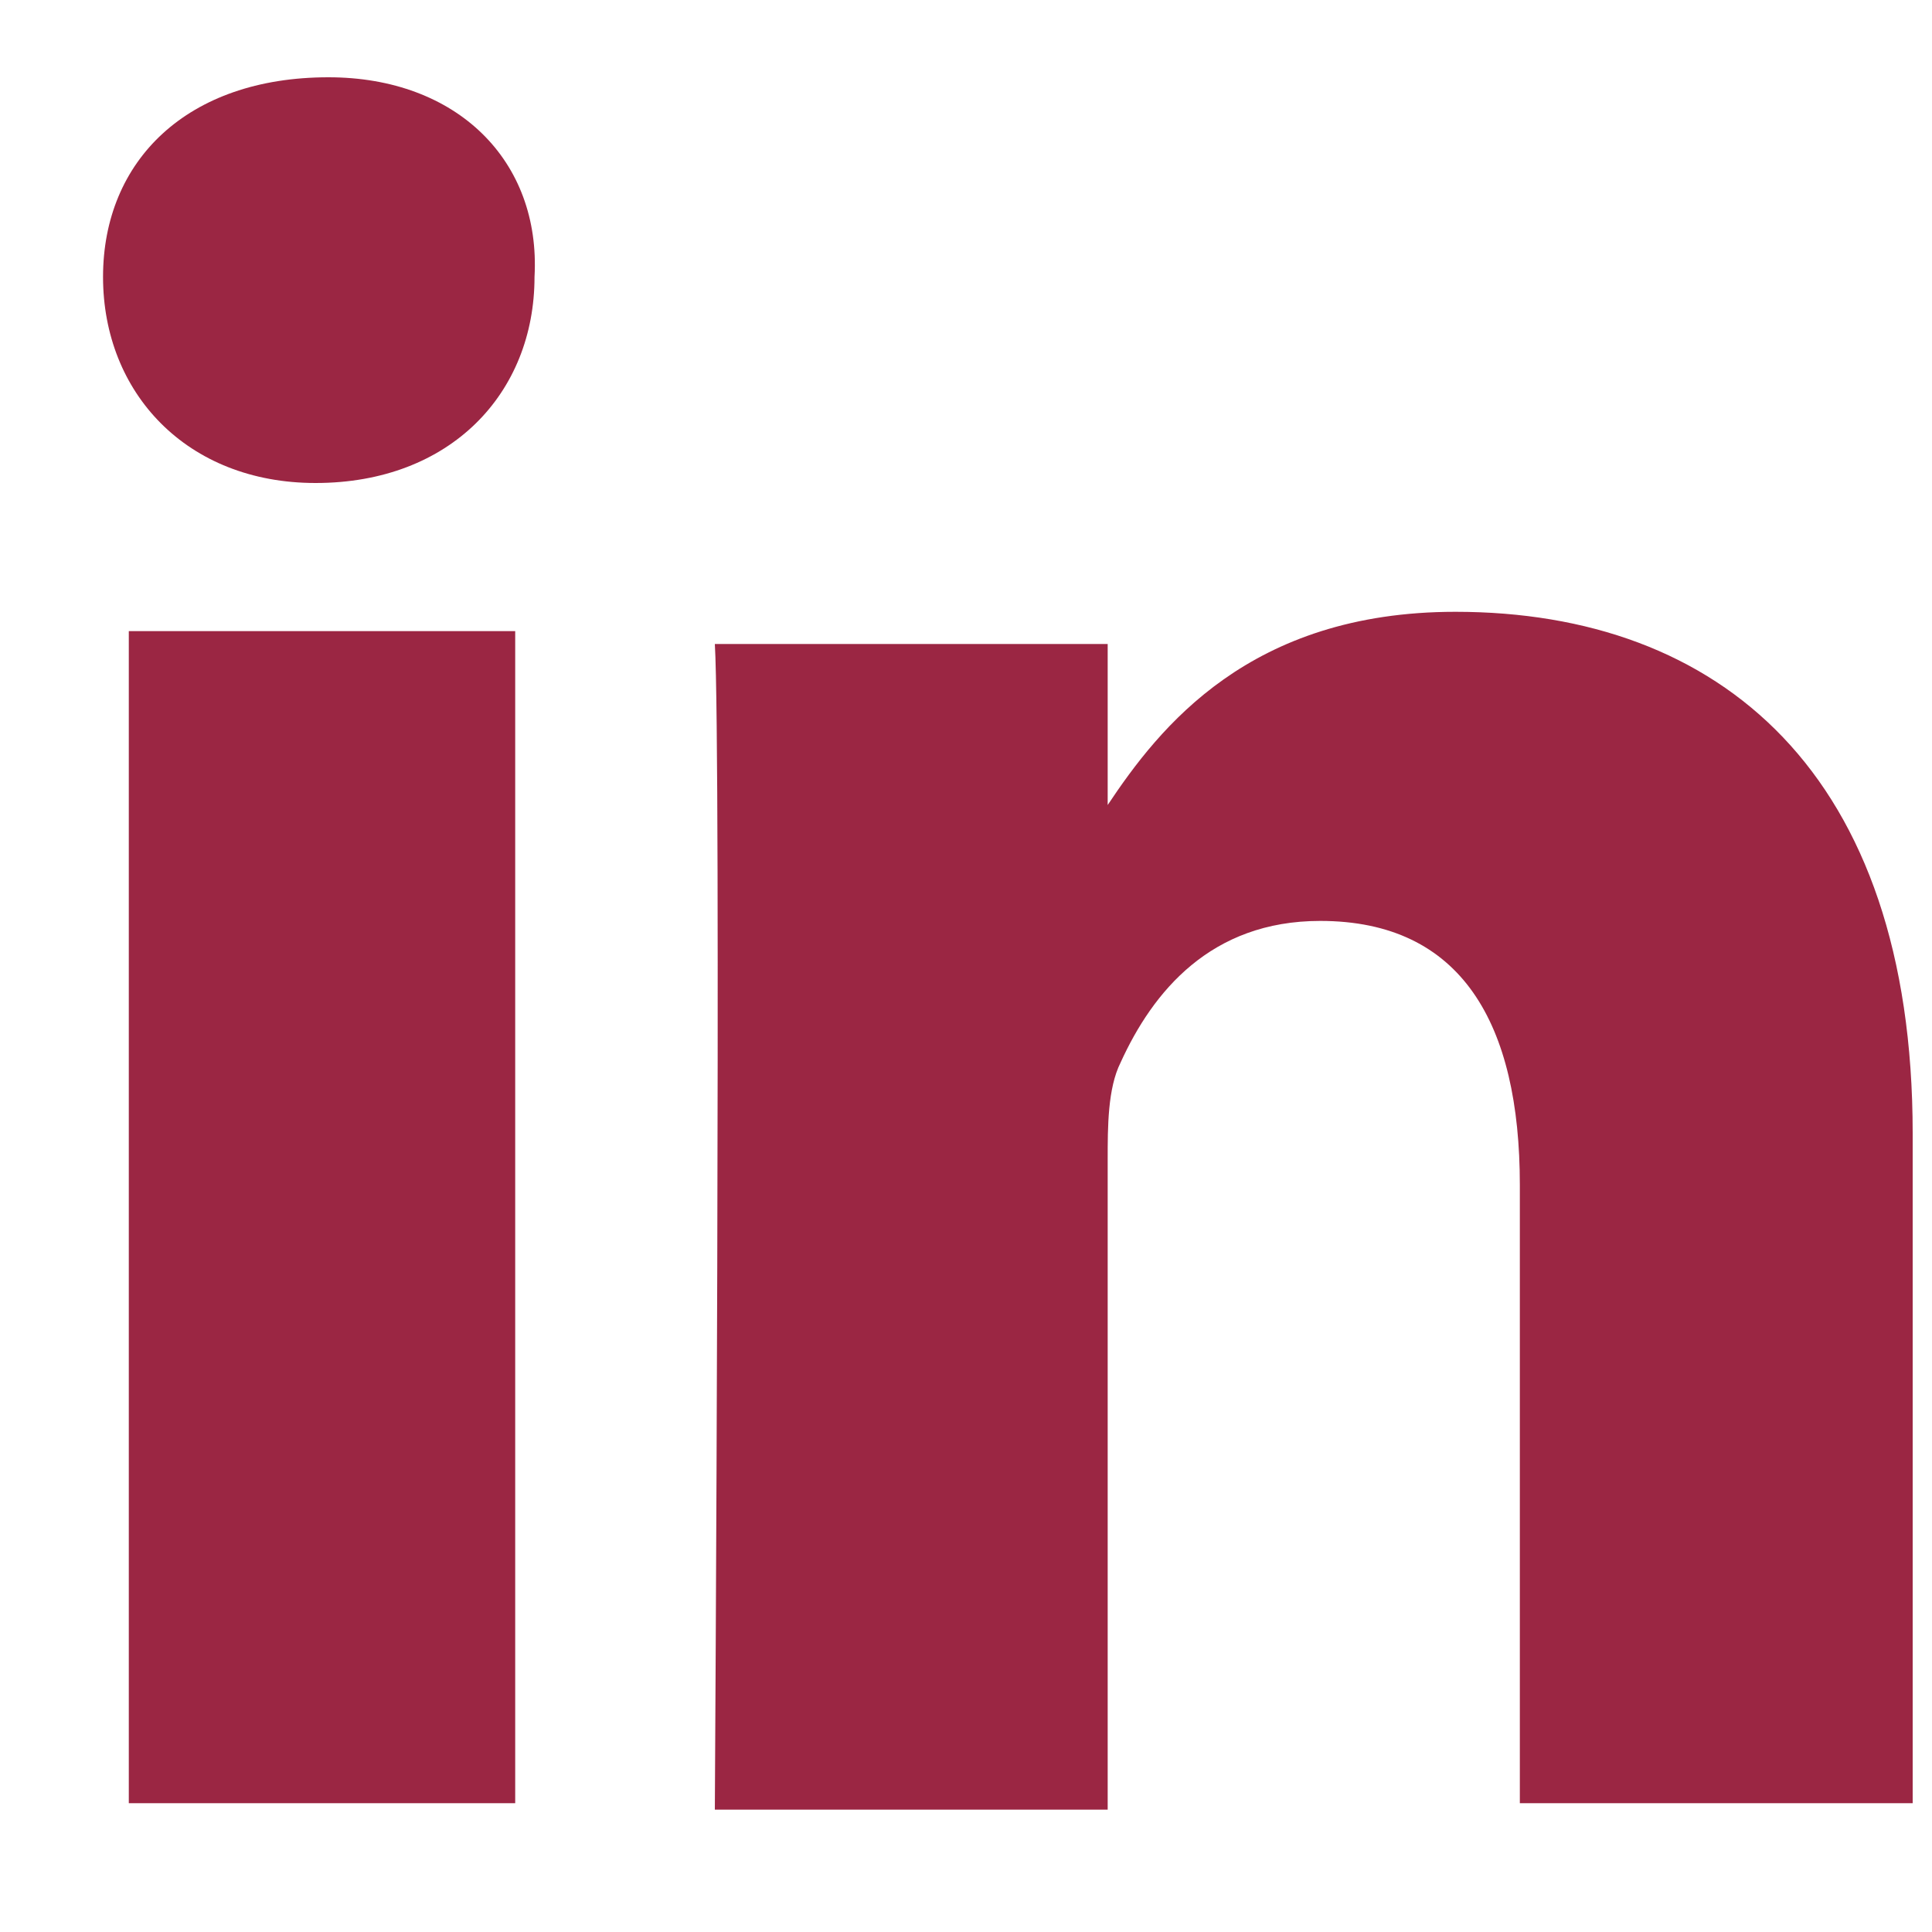
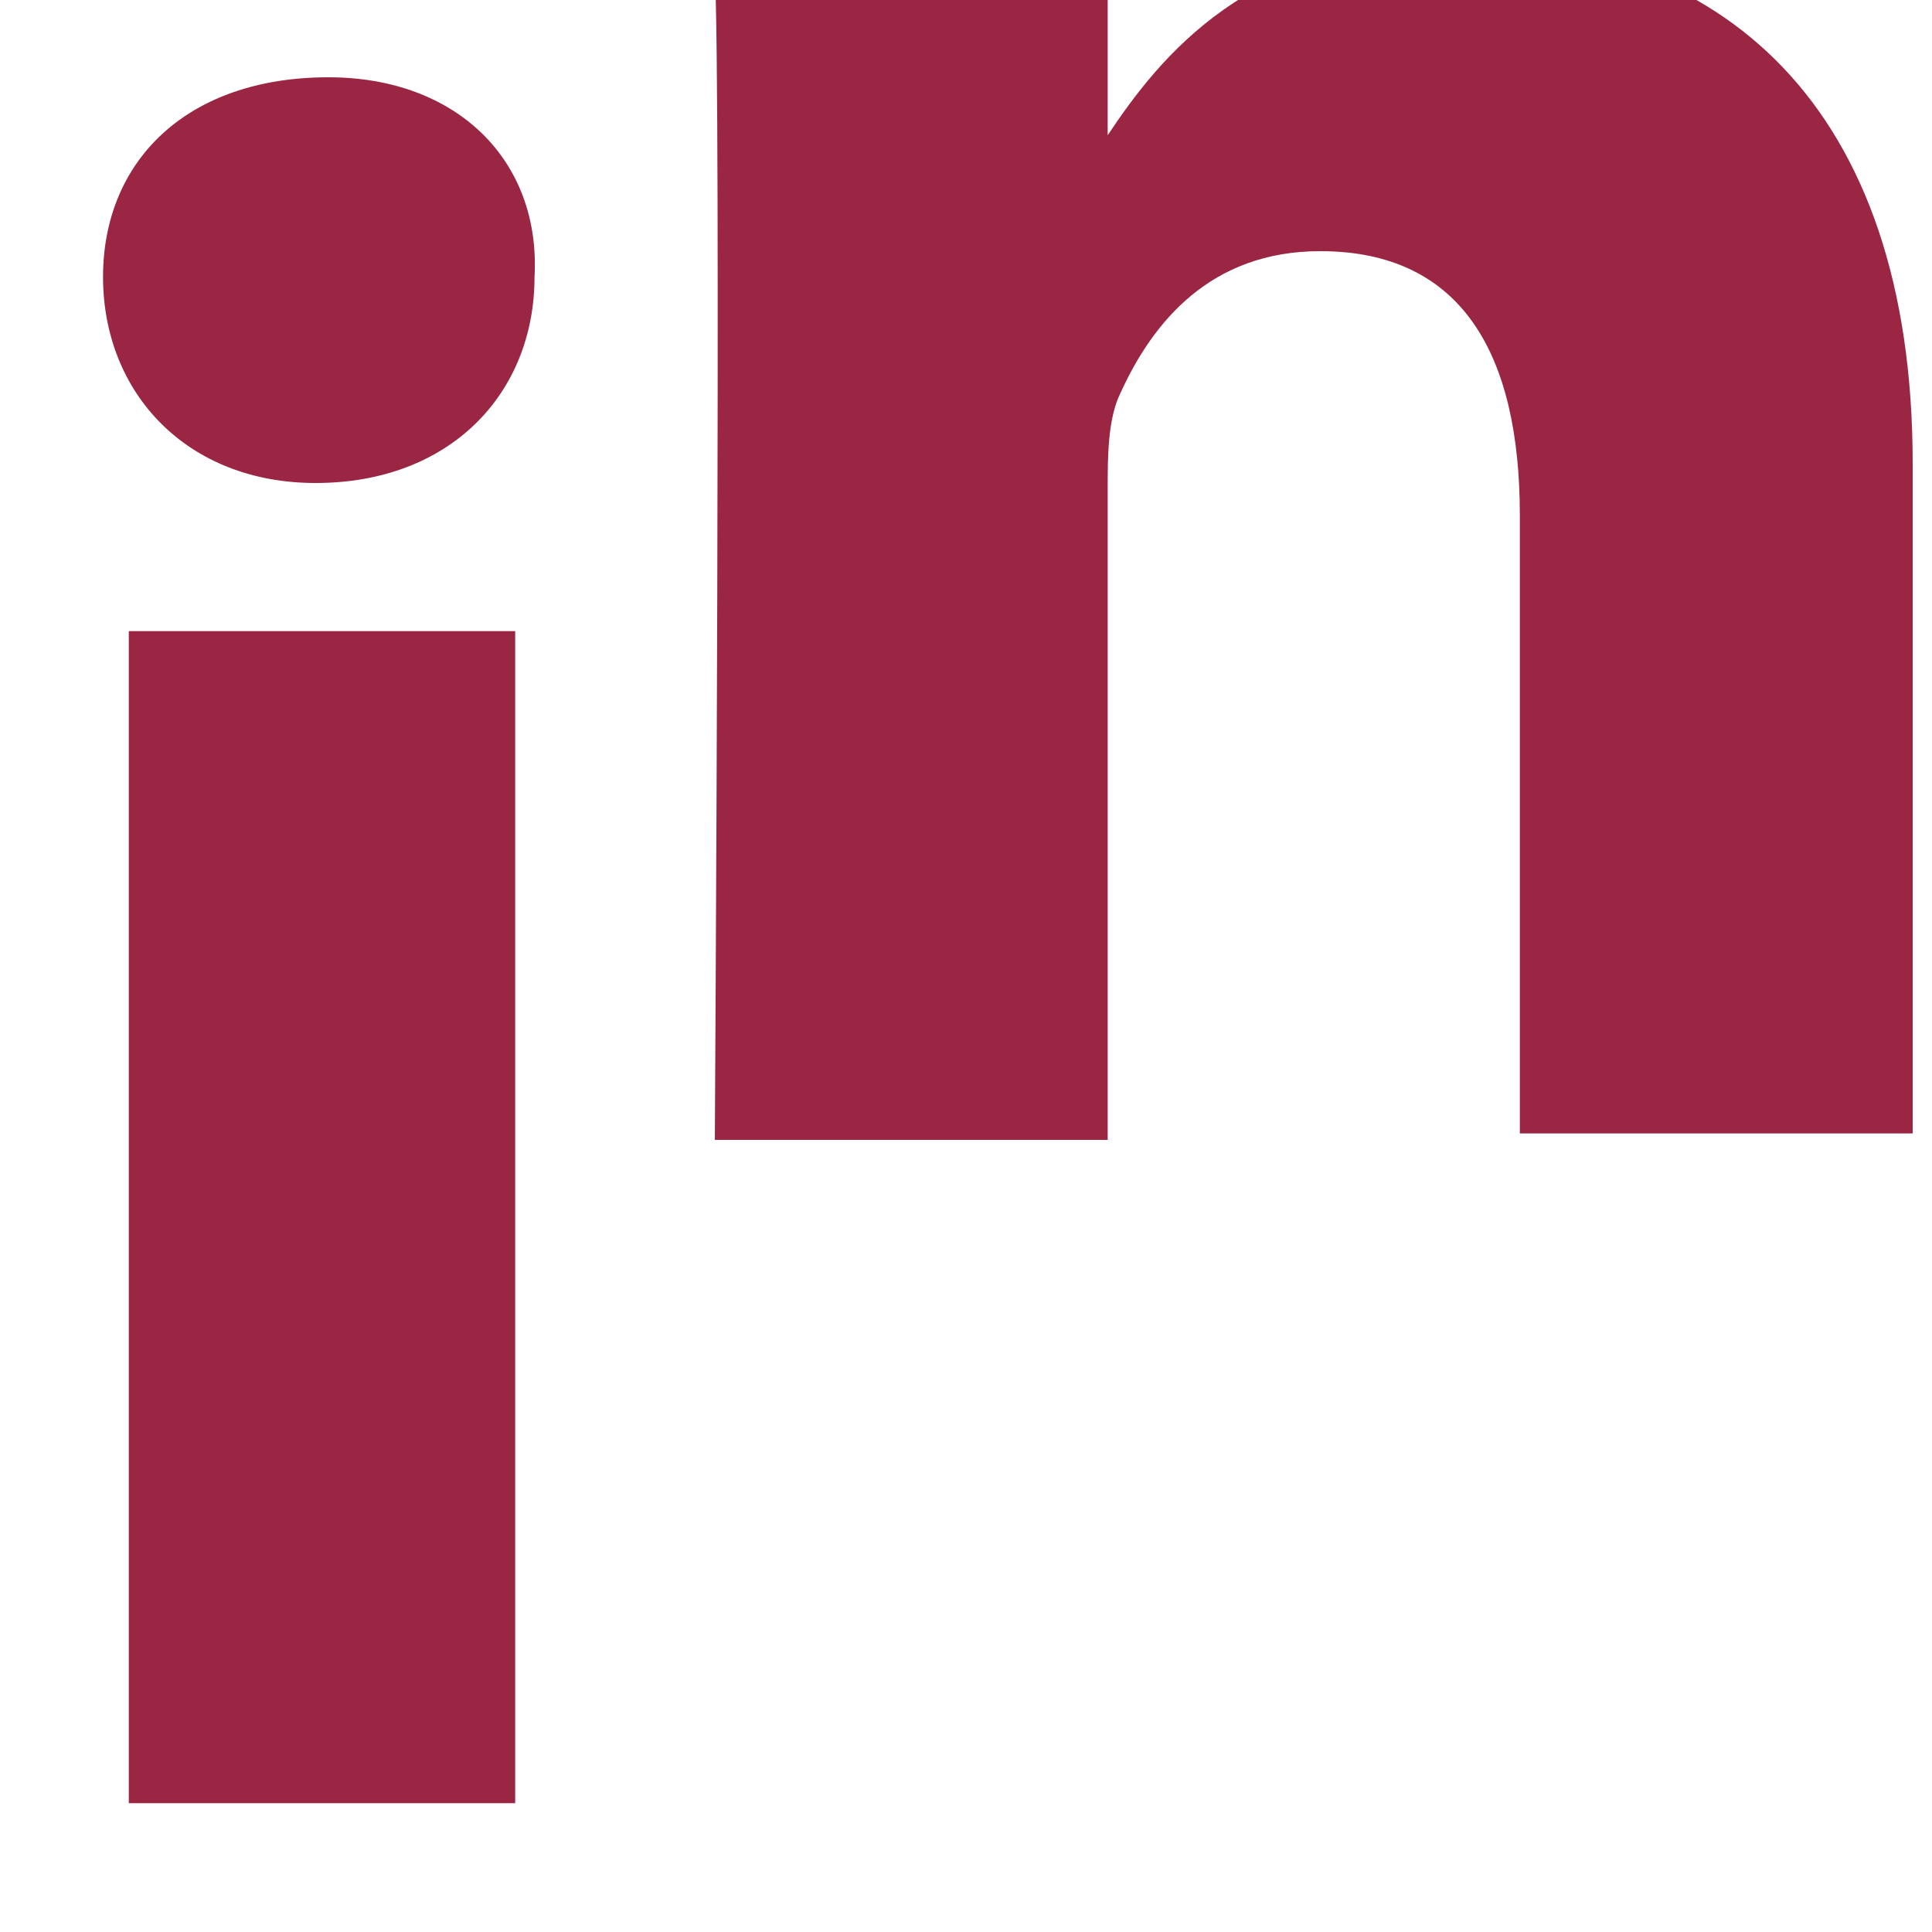
<svg xmlns="http://www.w3.org/2000/svg" viewBox="15 0 30 30">
-   <path d="M17 28h6V9.8h-6V28zm3.1-26.8c-2.2 0-3.5 1.3-3.5 3.1s1.3 3.2 3.3 3.2c2.1 0 3.4-1.4 3.4-3.2.1-1.8-1.2-3.1-3.2-3.1zm24.6 16.4V28h-6.1v-9.6c0-2.5-.9-4.1-3.1-4.1-1.7 0-2.6 1.1-3.1 2.2-.2.4-.2 1-.2 1.5v10.1h-6.1s.1-16.4 0-18.1h6.1v2.6-.1c.8-1.2 2.2-3 5.4-3 4.1 0 7.1 2.5 7.1 8.1z" fill="#9b2643" />
+   <path d="M17 28h6V9.8h-6V28zm3.1-26.8c-2.2 0-3.5 1.3-3.5 3.1s1.3 3.2 3.3 3.2c2.1 0 3.4-1.4 3.4-3.2.1-1.8-1.2-3.1-3.2-3.1zm24.6 16.4h-6.1v-9.6c0-2.5-.9-4.1-3.1-4.1-1.7 0-2.6 1.1-3.1 2.2-.2.4-.2 1-.2 1.5v10.1h-6.1s.1-16.4 0-18.1h6.1v2.6-.1c.8-1.2 2.2-3 5.4-3 4.1 0 7.1 2.5 7.1 8.1z" fill="#9b2643" />
</svg>